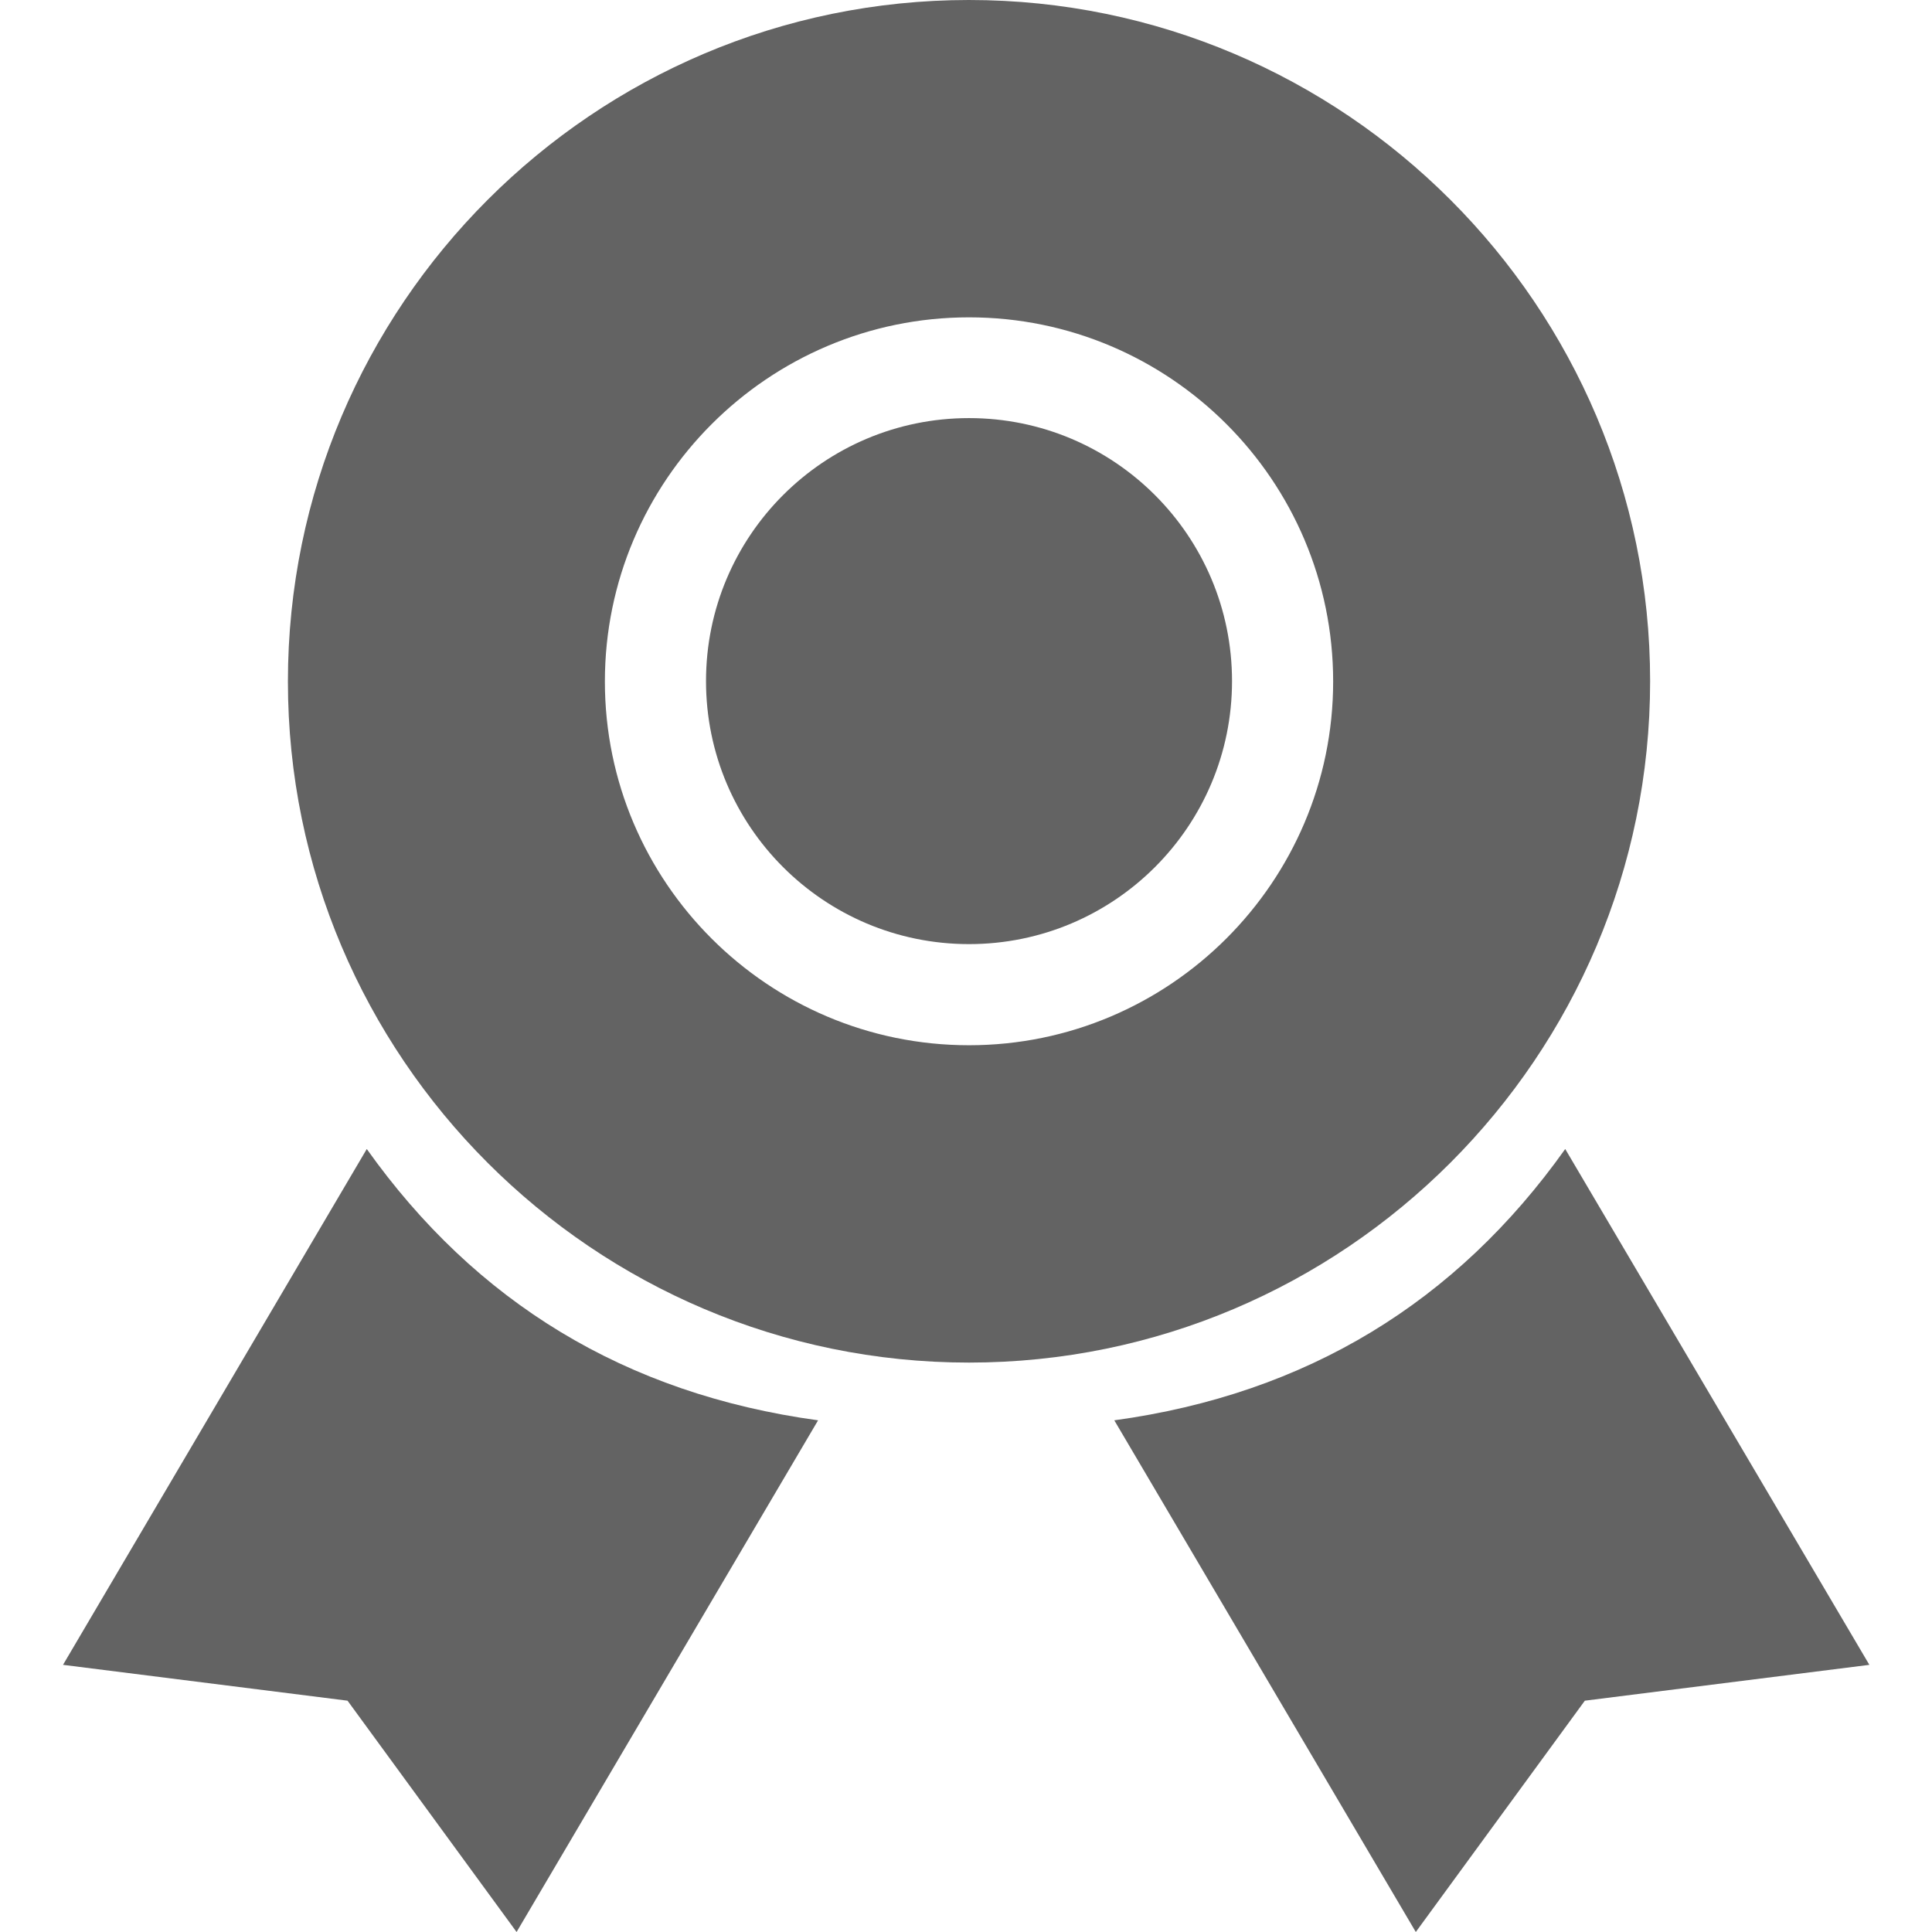
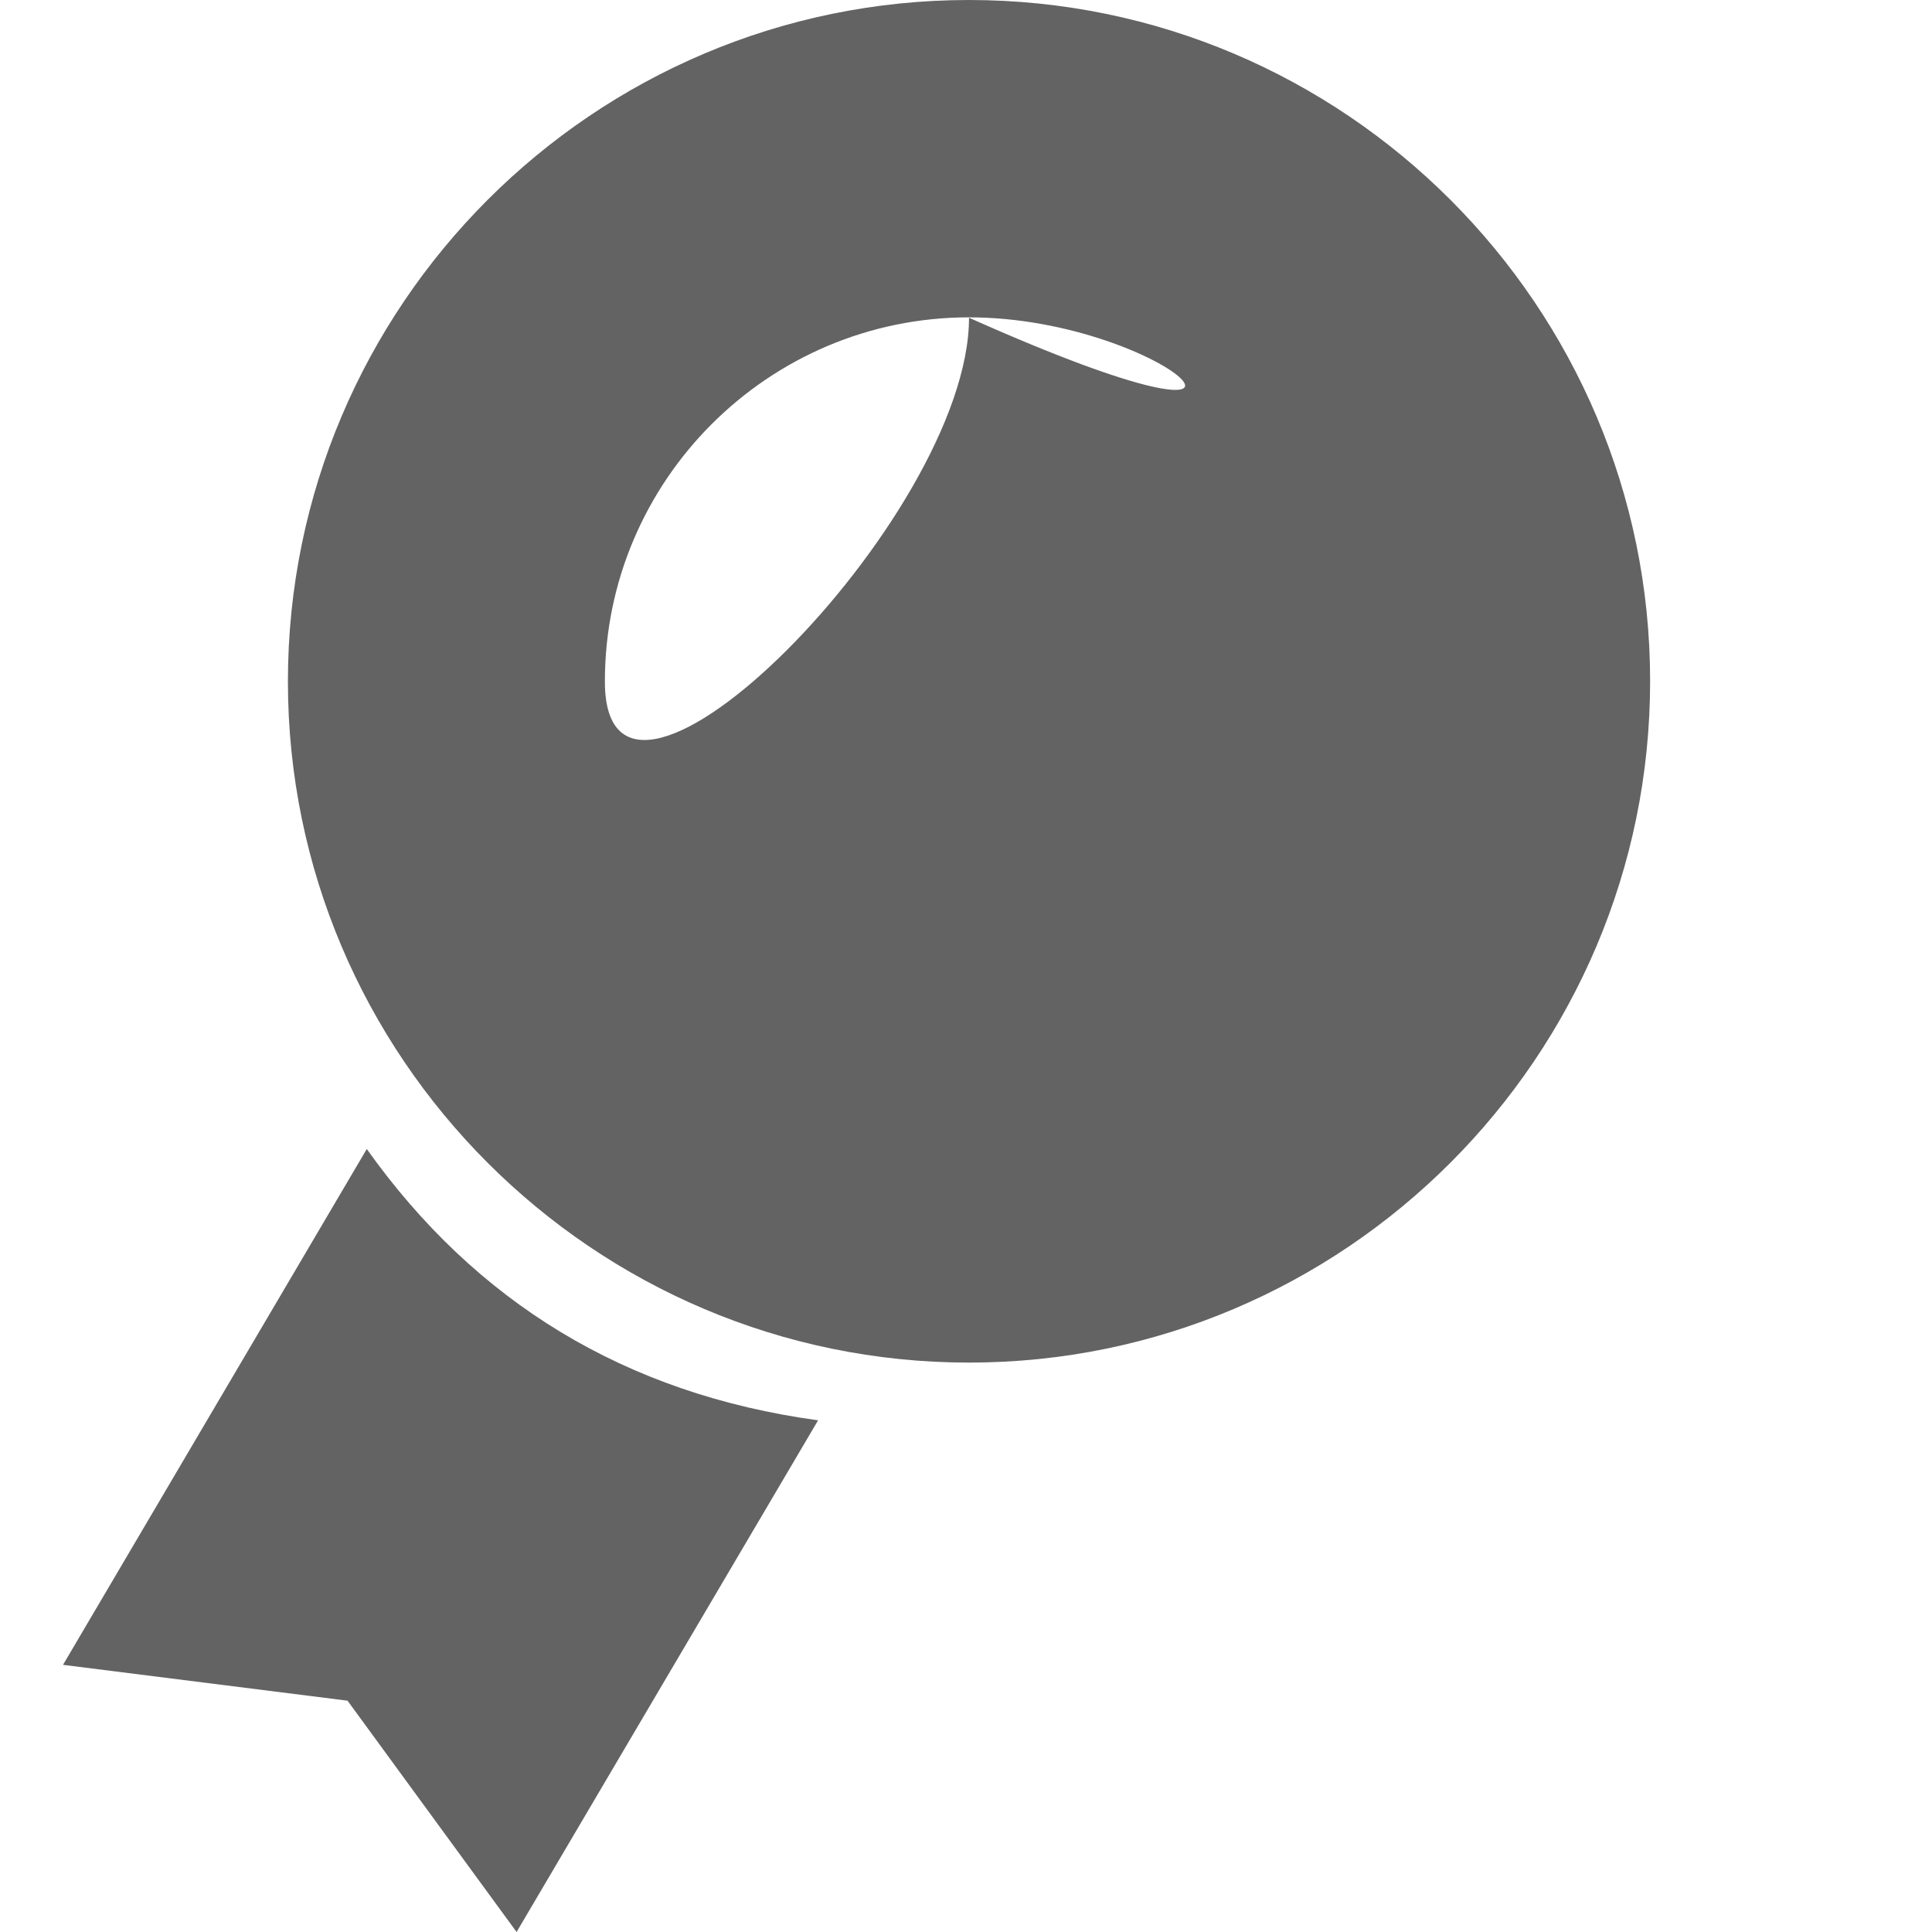
<svg xmlns="http://www.w3.org/2000/svg" enable-background="new 0 0 512 512" id="Layer_1" version="1.1" viewBox="0 0 512 512" xml:space="preserve" width="80px" height="80px" fill="#636363">
  <g>
-     <path d="M256.8,361.1c-99.5,0-180.5-81-180.5-180.5C76.3,81,157.3,0,256.8,0c99.5,0,180.5,81,180.5,180.5   C437.3,280.1,356.3,361.1,256.8,361.1z M256.8,84.1c-53.2,0-96.5,43.3-96.5,96.5c0,53.2,43.3,96.4,96.5,96.4s96.5-43.3,96.5-96.4   C353.3,127.3,310,84.1,256.8,84.1z" fill="#636363" />
-     <circle cx="256.8" cy="180.5" fill="#636363" r="69.7" />
+     <path d="M256.8,361.1c-99.5,0-180.5-81-180.5-180.5C76.3,81,157.3,0,256.8,0c99.5,0,180.5,81,180.5,180.5   C437.3,280.1,356.3,361.1,256.8,361.1z M256.8,84.1c-53.2,0-96.5,43.3-96.5,96.5s96.5-43.3,96.5-96.4   C353.3,127.3,310,84.1,256.8,84.1z" fill="#636363" />
    <path d="M97.2,304.5L16.7,441.2l75.4,9.5l44.8,61.3l79.9-135.6C165.6,369.4,126,345,97.2,304.5z" fill="#636363" />
-     <path d="M414.8,304.5l80.6,136.7l-75.4,9.5L375.2,512l-79.9-135.6C346.4,369.4,386,345,414.8,304.5z" fill="#636363" />
  </g>
</svg>